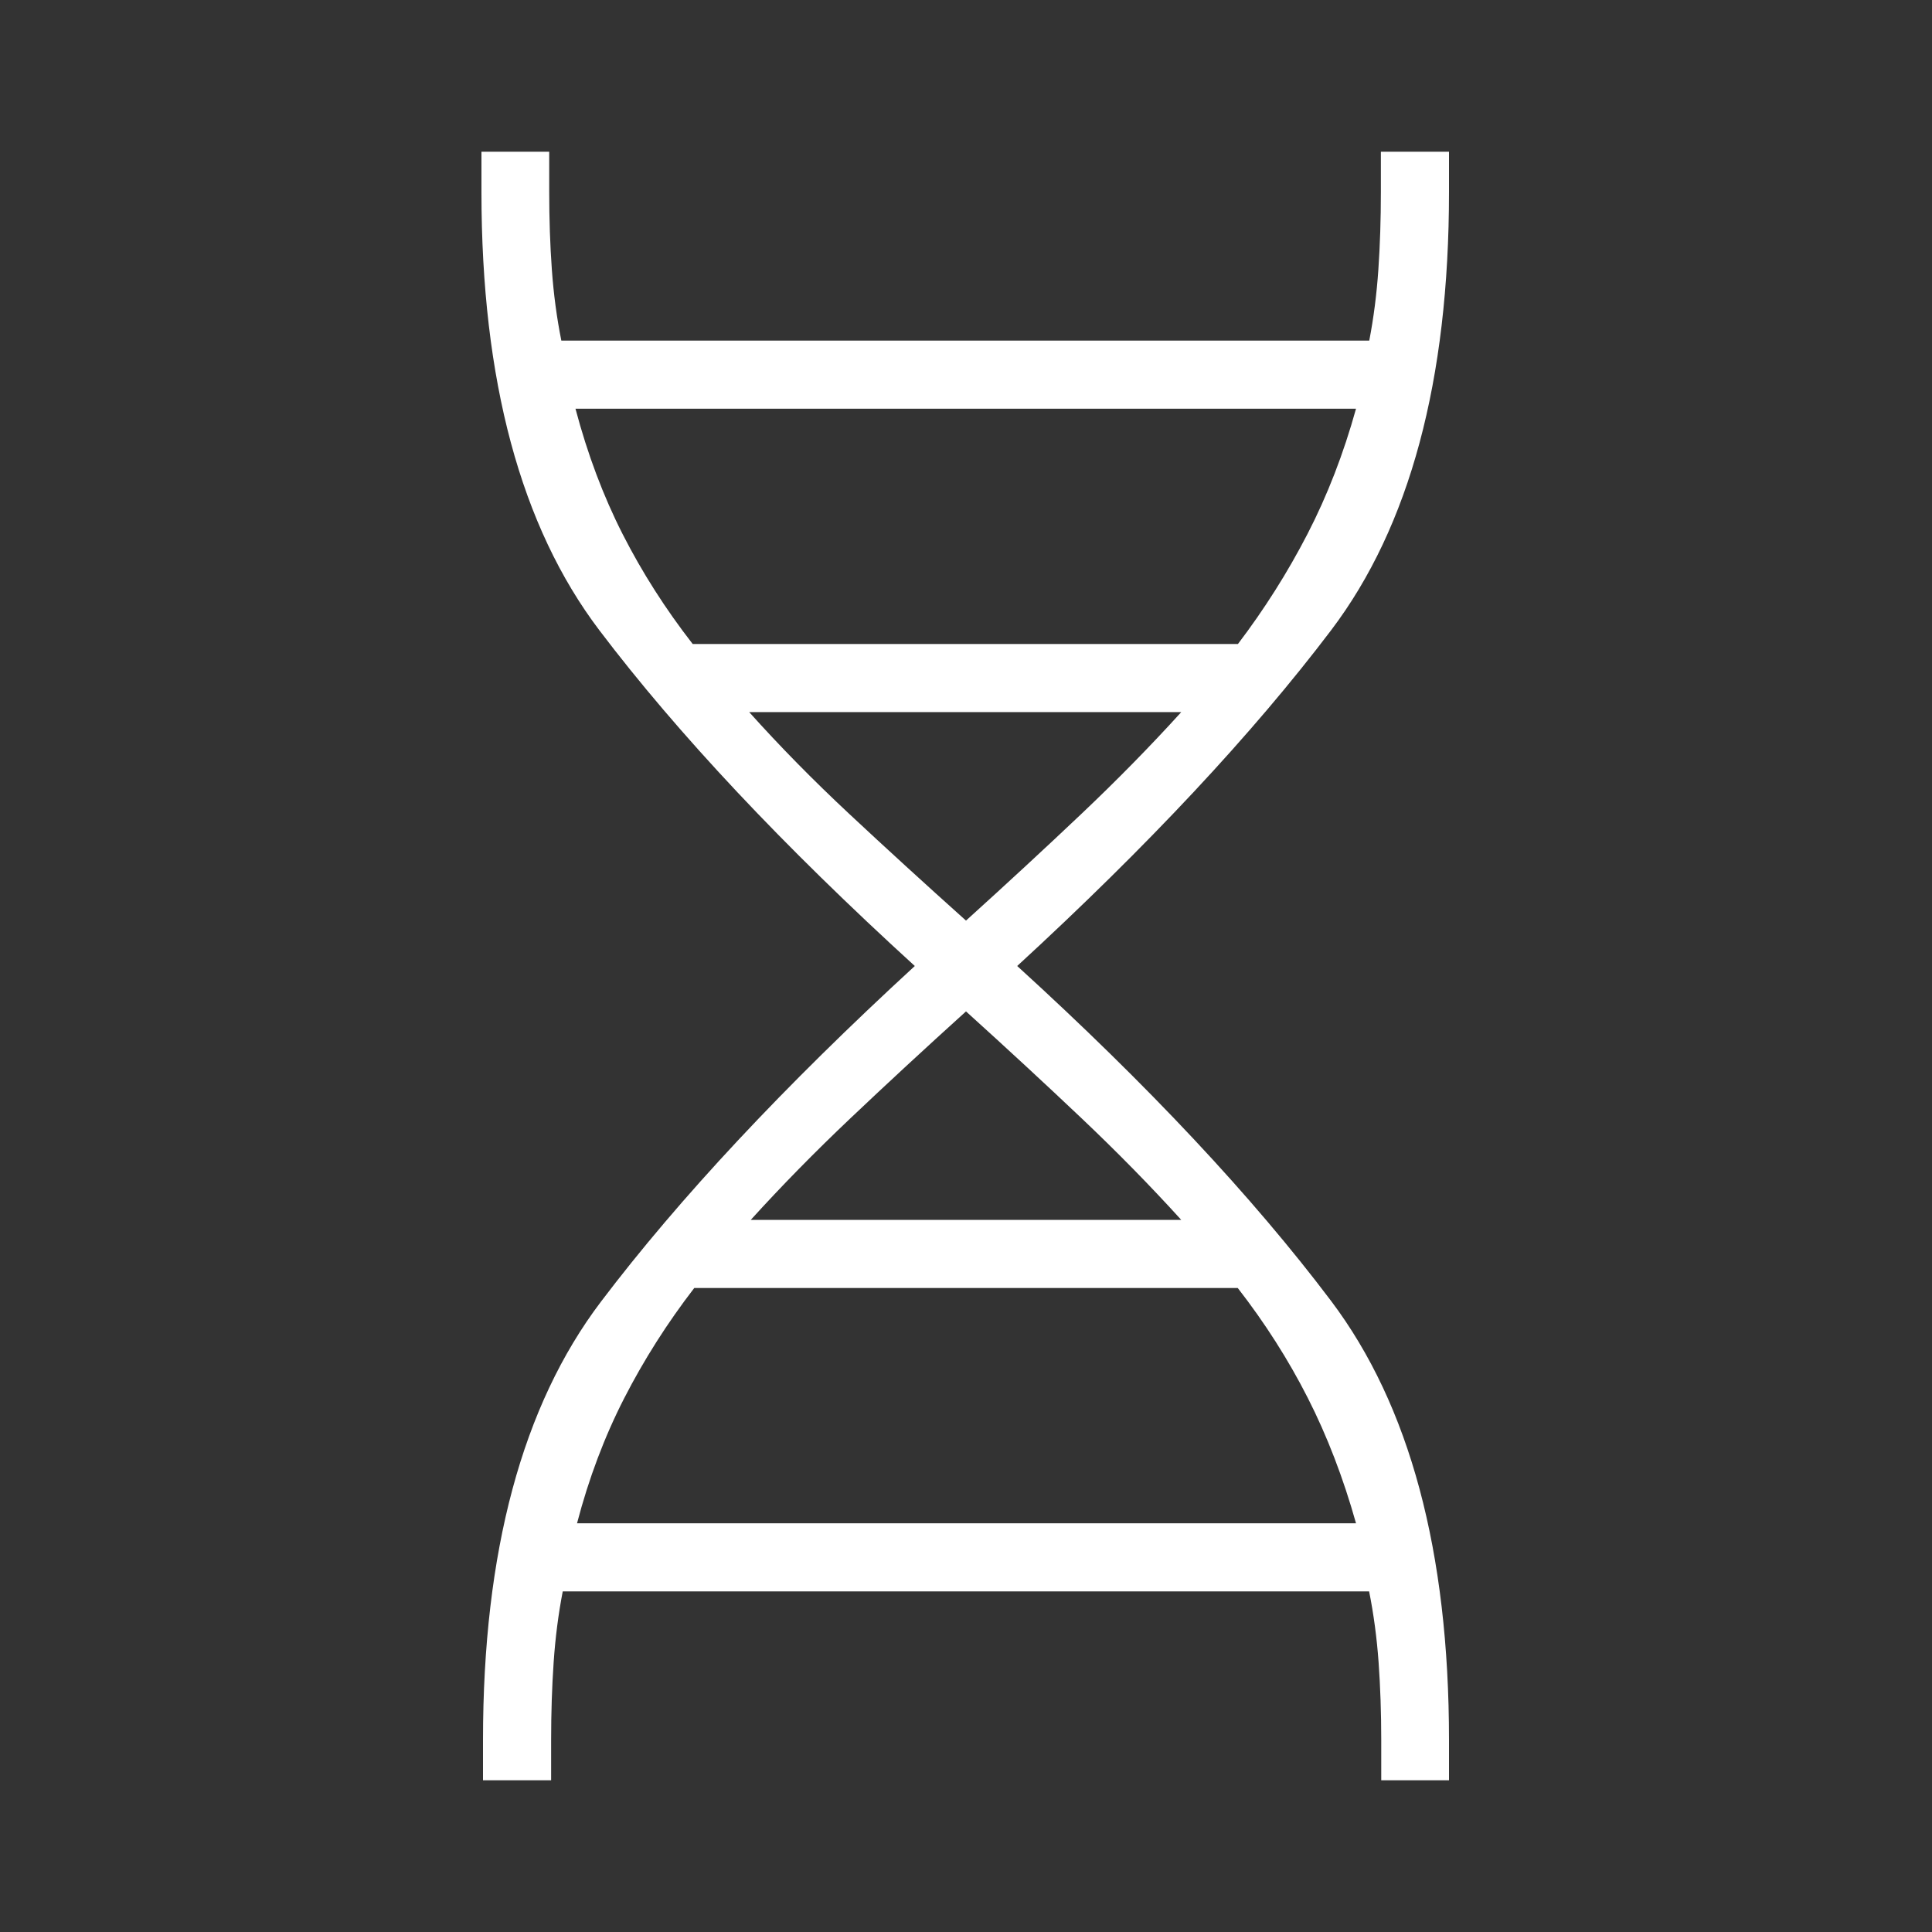
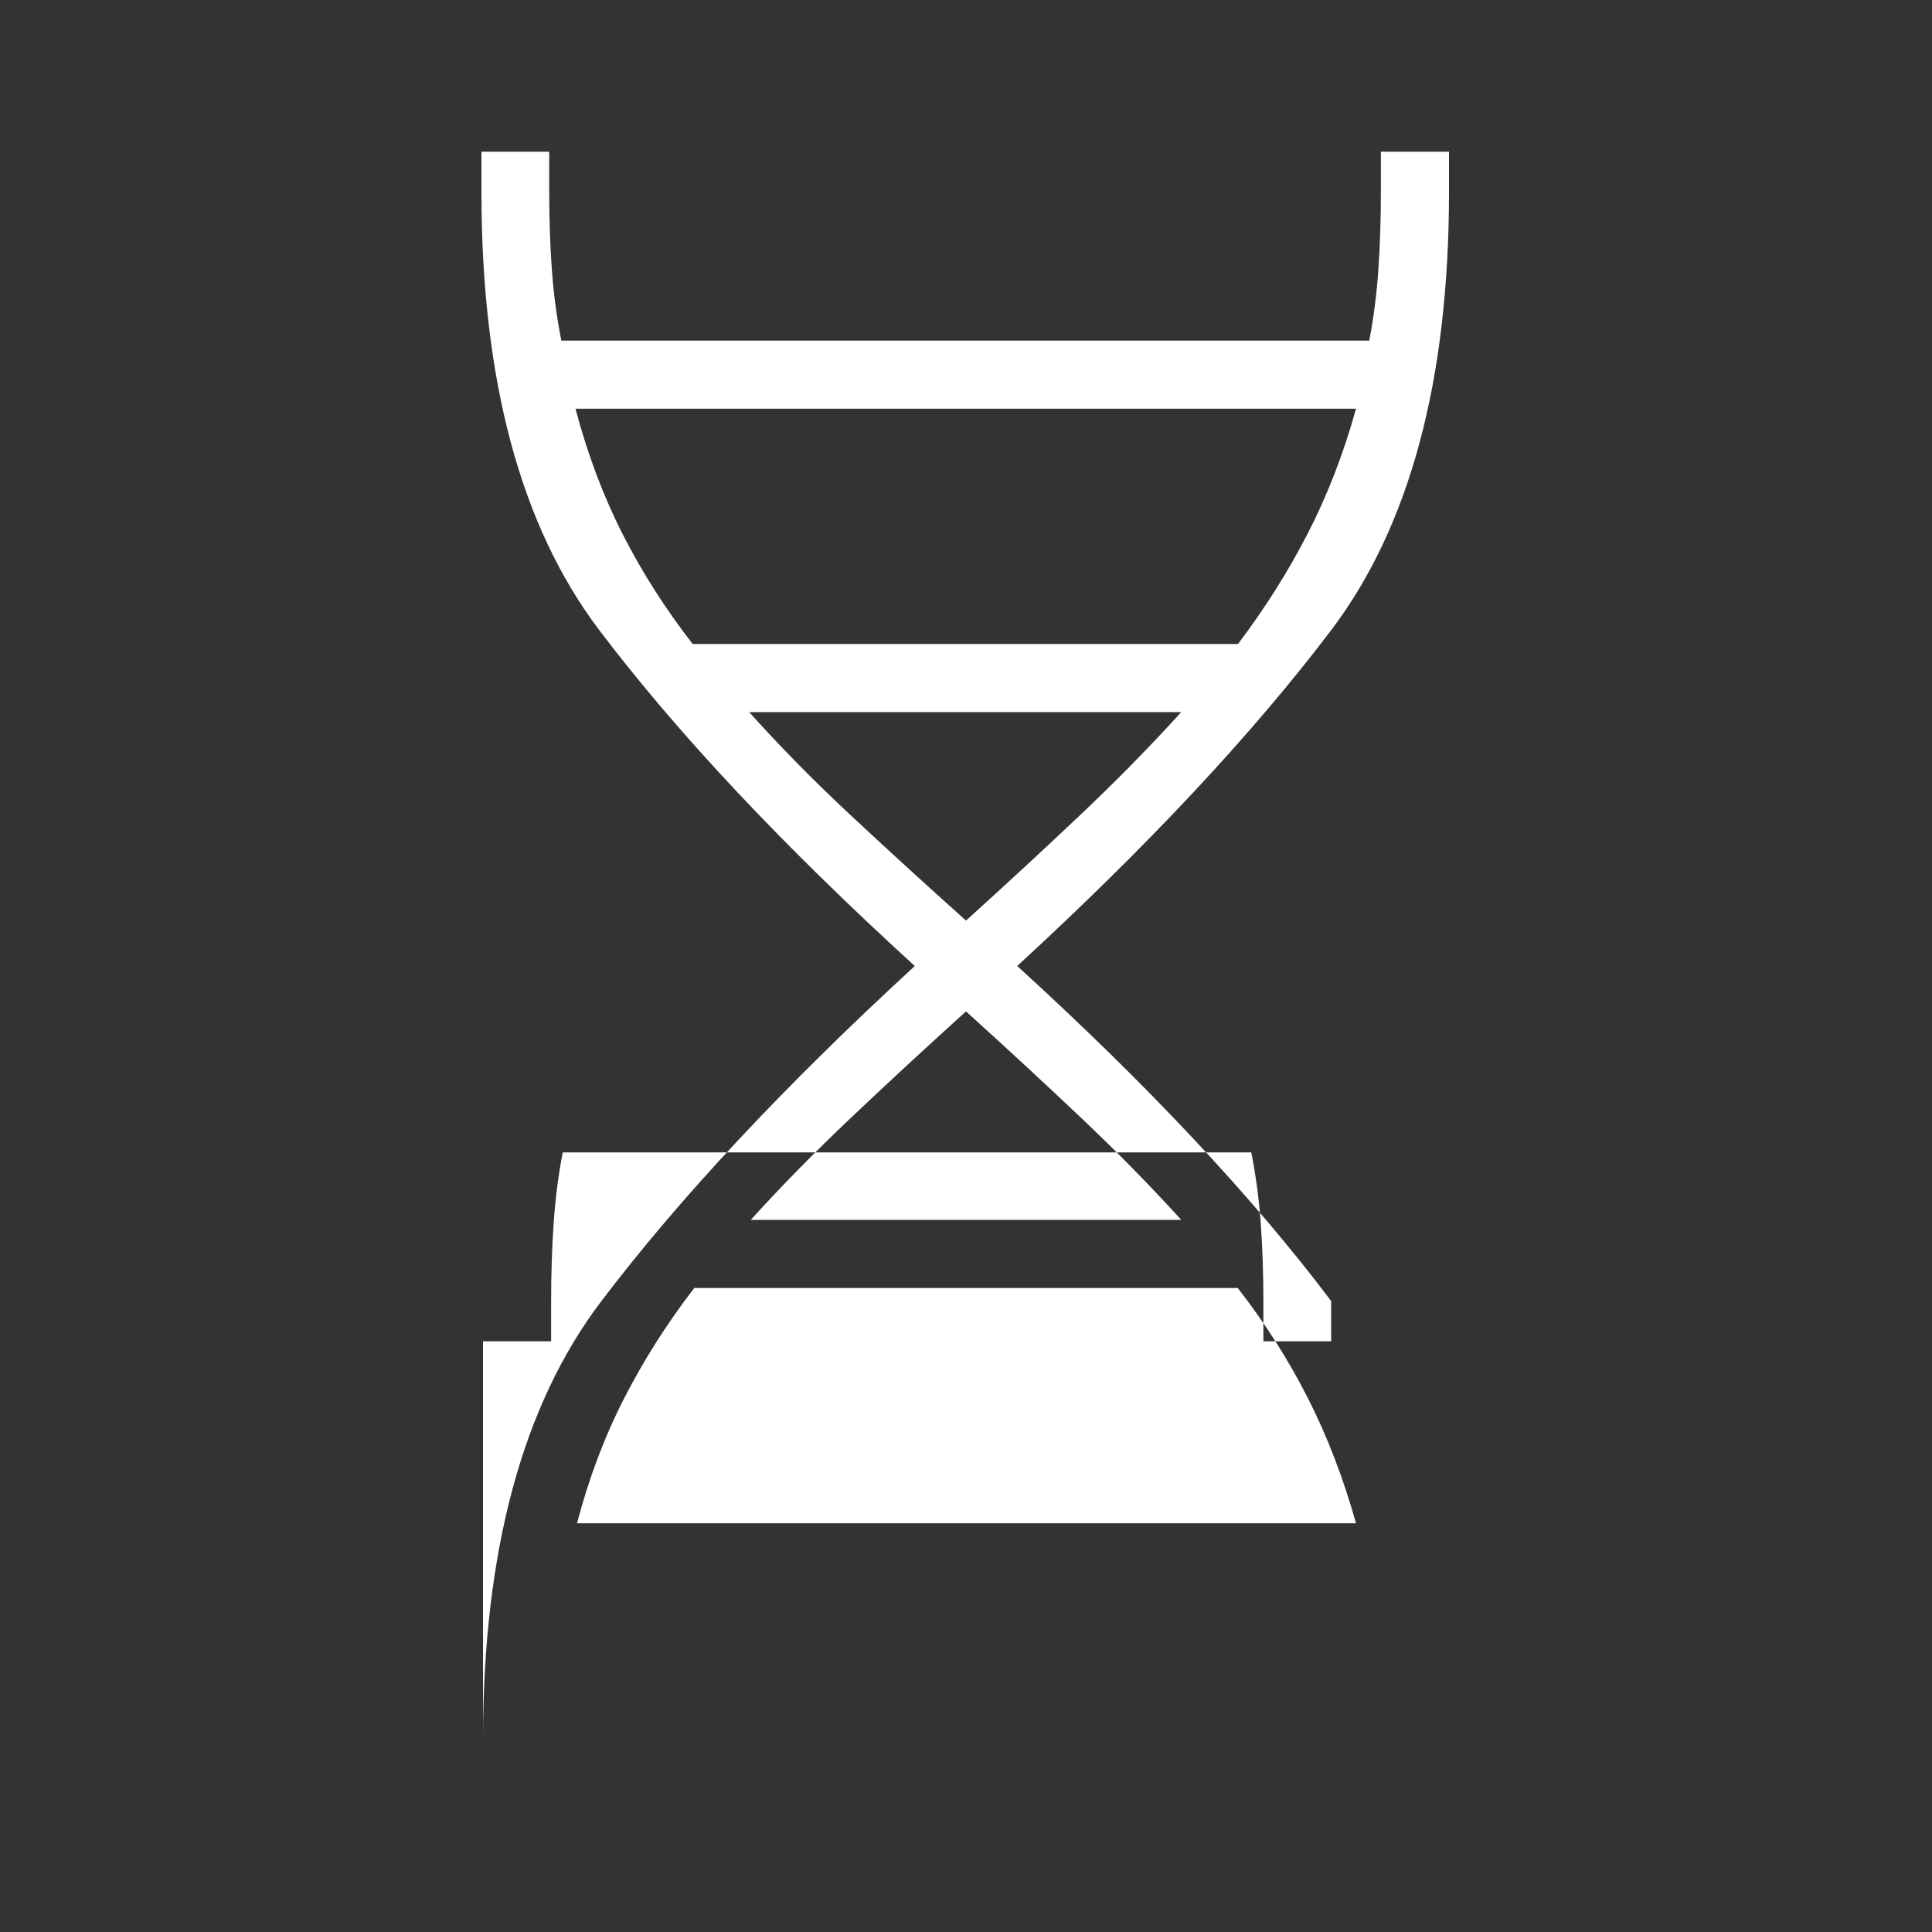
<svg xmlns="http://www.w3.org/2000/svg" height="40px" viewBox="0 -960 960 960" width="40px" fill="#fff">
  <rect x="0" y="-960" width="960" height="960" fill="#333333" stroke="none" />
-   <path d="M240-75.38v-20q0-140.44 58.56-217.76 58.57-77.32 156-166.86-98.2-89.54-156.77-166.86-58.56-77.32-58.56-217.76v-20h33.67v20q0 20.24 1.31 38.58 1.32 18.35 4.71 35.27h401.46q3.27-16.92 4.52-35.27 1.25-18.34 1.25-38.58v-20H720v20q0 140.44-58.56 217.76-58.57 77.32-156 166.86 97.43 88.77 156 166.47Q720-235.82 720-95.38v20h-33.67v-20q0-20.24-1.31-38.58-1.32-18.35-4.71-35.27H279.62q-3.27 16.92-4.52 35.27-1.25 18.34-1.25 38.58v20H240ZM344.2-640h270.92q19.78-26.03 34.59-54.72 14.8-28.69 24.09-62.2H285.95q9.02 34.02 23.48 62.41 14.45 28.39 34.77 54.51ZM480-502.56q30.72-27.79 57.36-53.04t49.59-50.55H372.28q22.82 25.47 49.86 50.72T480-502.56ZM373.05-353.85h213.9q-22.95-25.3-49.59-50.55-26.64-25.25-57.36-53.04-30.72 27.79-57.36 53.04t-49.59 50.55Zm-86.33 150.77H673.8q-9.54-33.95-24-62.36-14.45-28.42-34.77-54.56H344.97q-20.11 26.11-34.8 54.76-14.68 28.65-23.45 62.16Z" />
+   <path d="M240-75.38v-20q0-140.44 58.56-217.76 58.57-77.32 156-166.86-98.2-89.54-156.77-166.86-58.56-77.32-58.56-217.76v-20h33.67v20q0 20.24 1.31 38.58 1.32 18.35 4.71 35.27h401.46q3.27-16.92 4.52-35.27 1.25-18.34 1.25-38.58v-20H720v20q0 140.44-58.56 217.76-58.57 77.32-156 166.86 97.43 88.77 156 166.47v20h-33.67v-20q0-20.24-1.31-38.58-1.32-18.35-4.71-35.27H279.62q-3.27 16.92-4.52 35.27-1.25 18.34-1.25 38.58v20H240ZM344.2-640h270.92q19.78-26.03 34.59-54.72 14.8-28.69 24.09-62.2H285.95q9.02 34.02 23.48 62.41 14.45 28.39 34.77 54.51ZM480-502.56q30.72-27.79 57.36-53.04t49.59-50.55H372.28q22.82 25.47 49.86 50.72T480-502.56ZM373.05-353.85h213.9q-22.95-25.3-49.59-50.55-26.64-25.25-57.36-53.04-30.72 27.79-57.36 53.04t-49.59 50.55Zm-86.33 150.77H673.8q-9.54-33.95-24-62.36-14.45-28.42-34.77-54.56H344.97q-20.11 26.11-34.8 54.76-14.68 28.65-23.45 62.16Z" />
</svg>